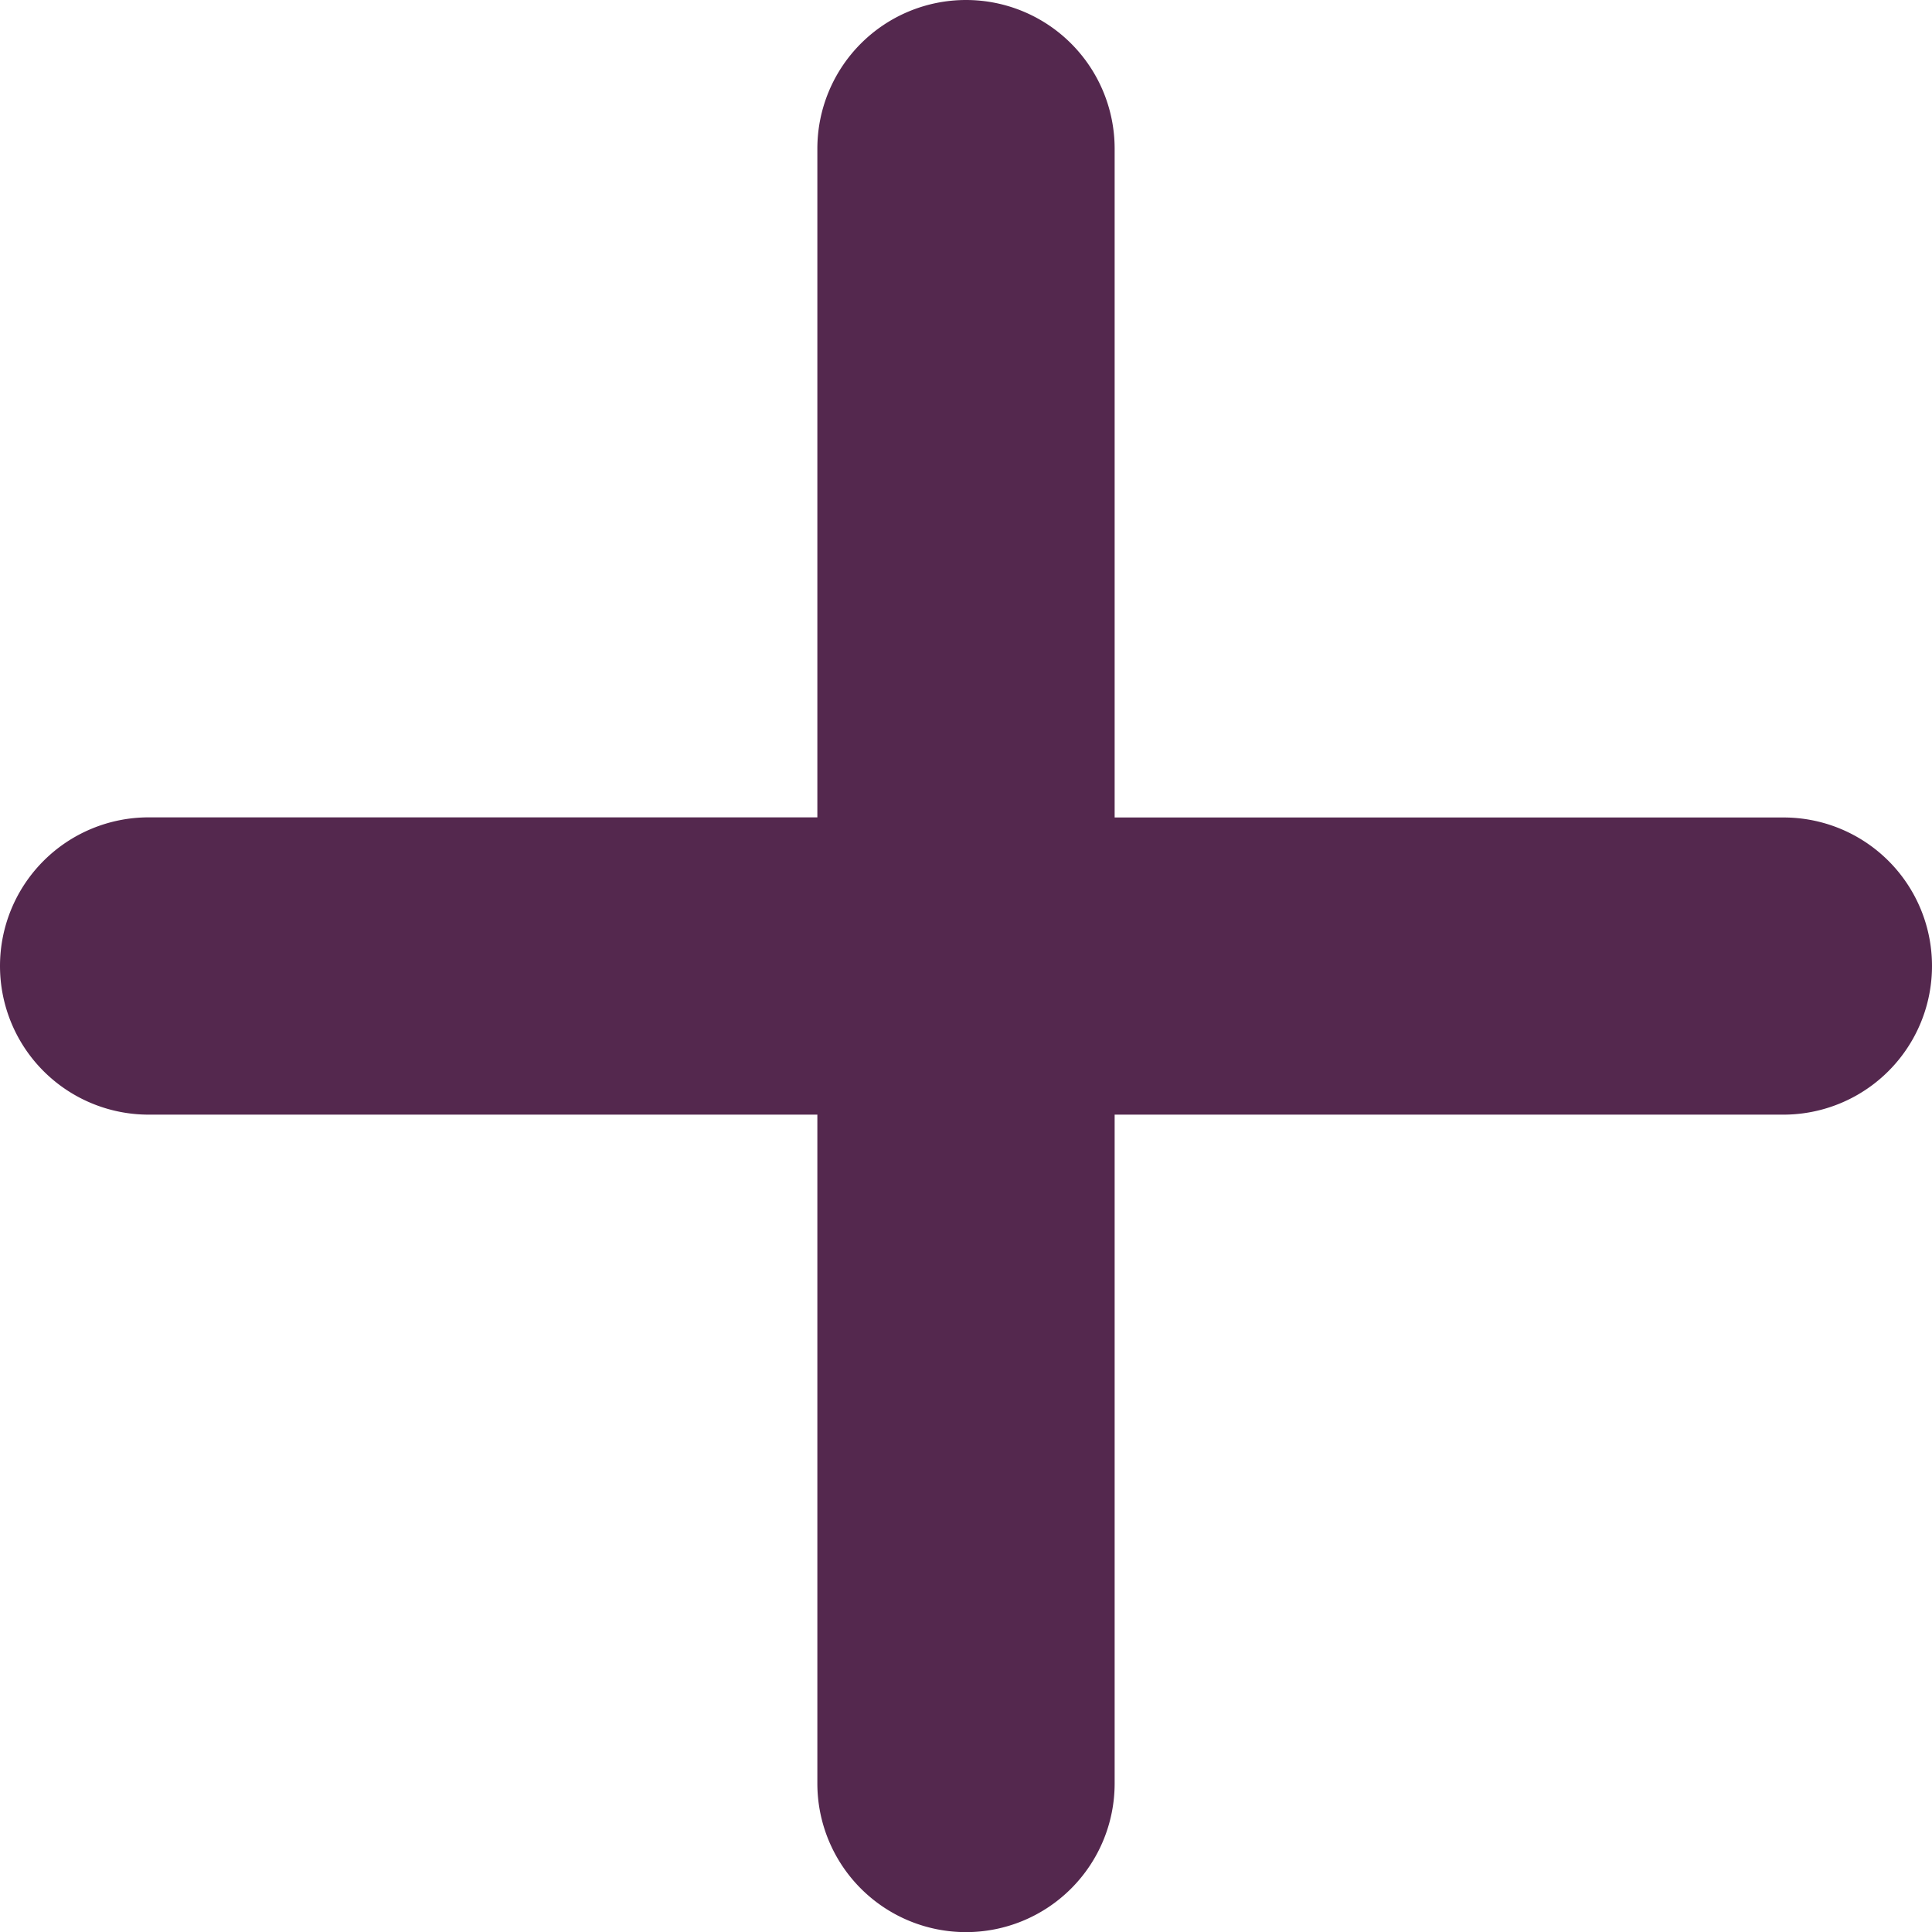
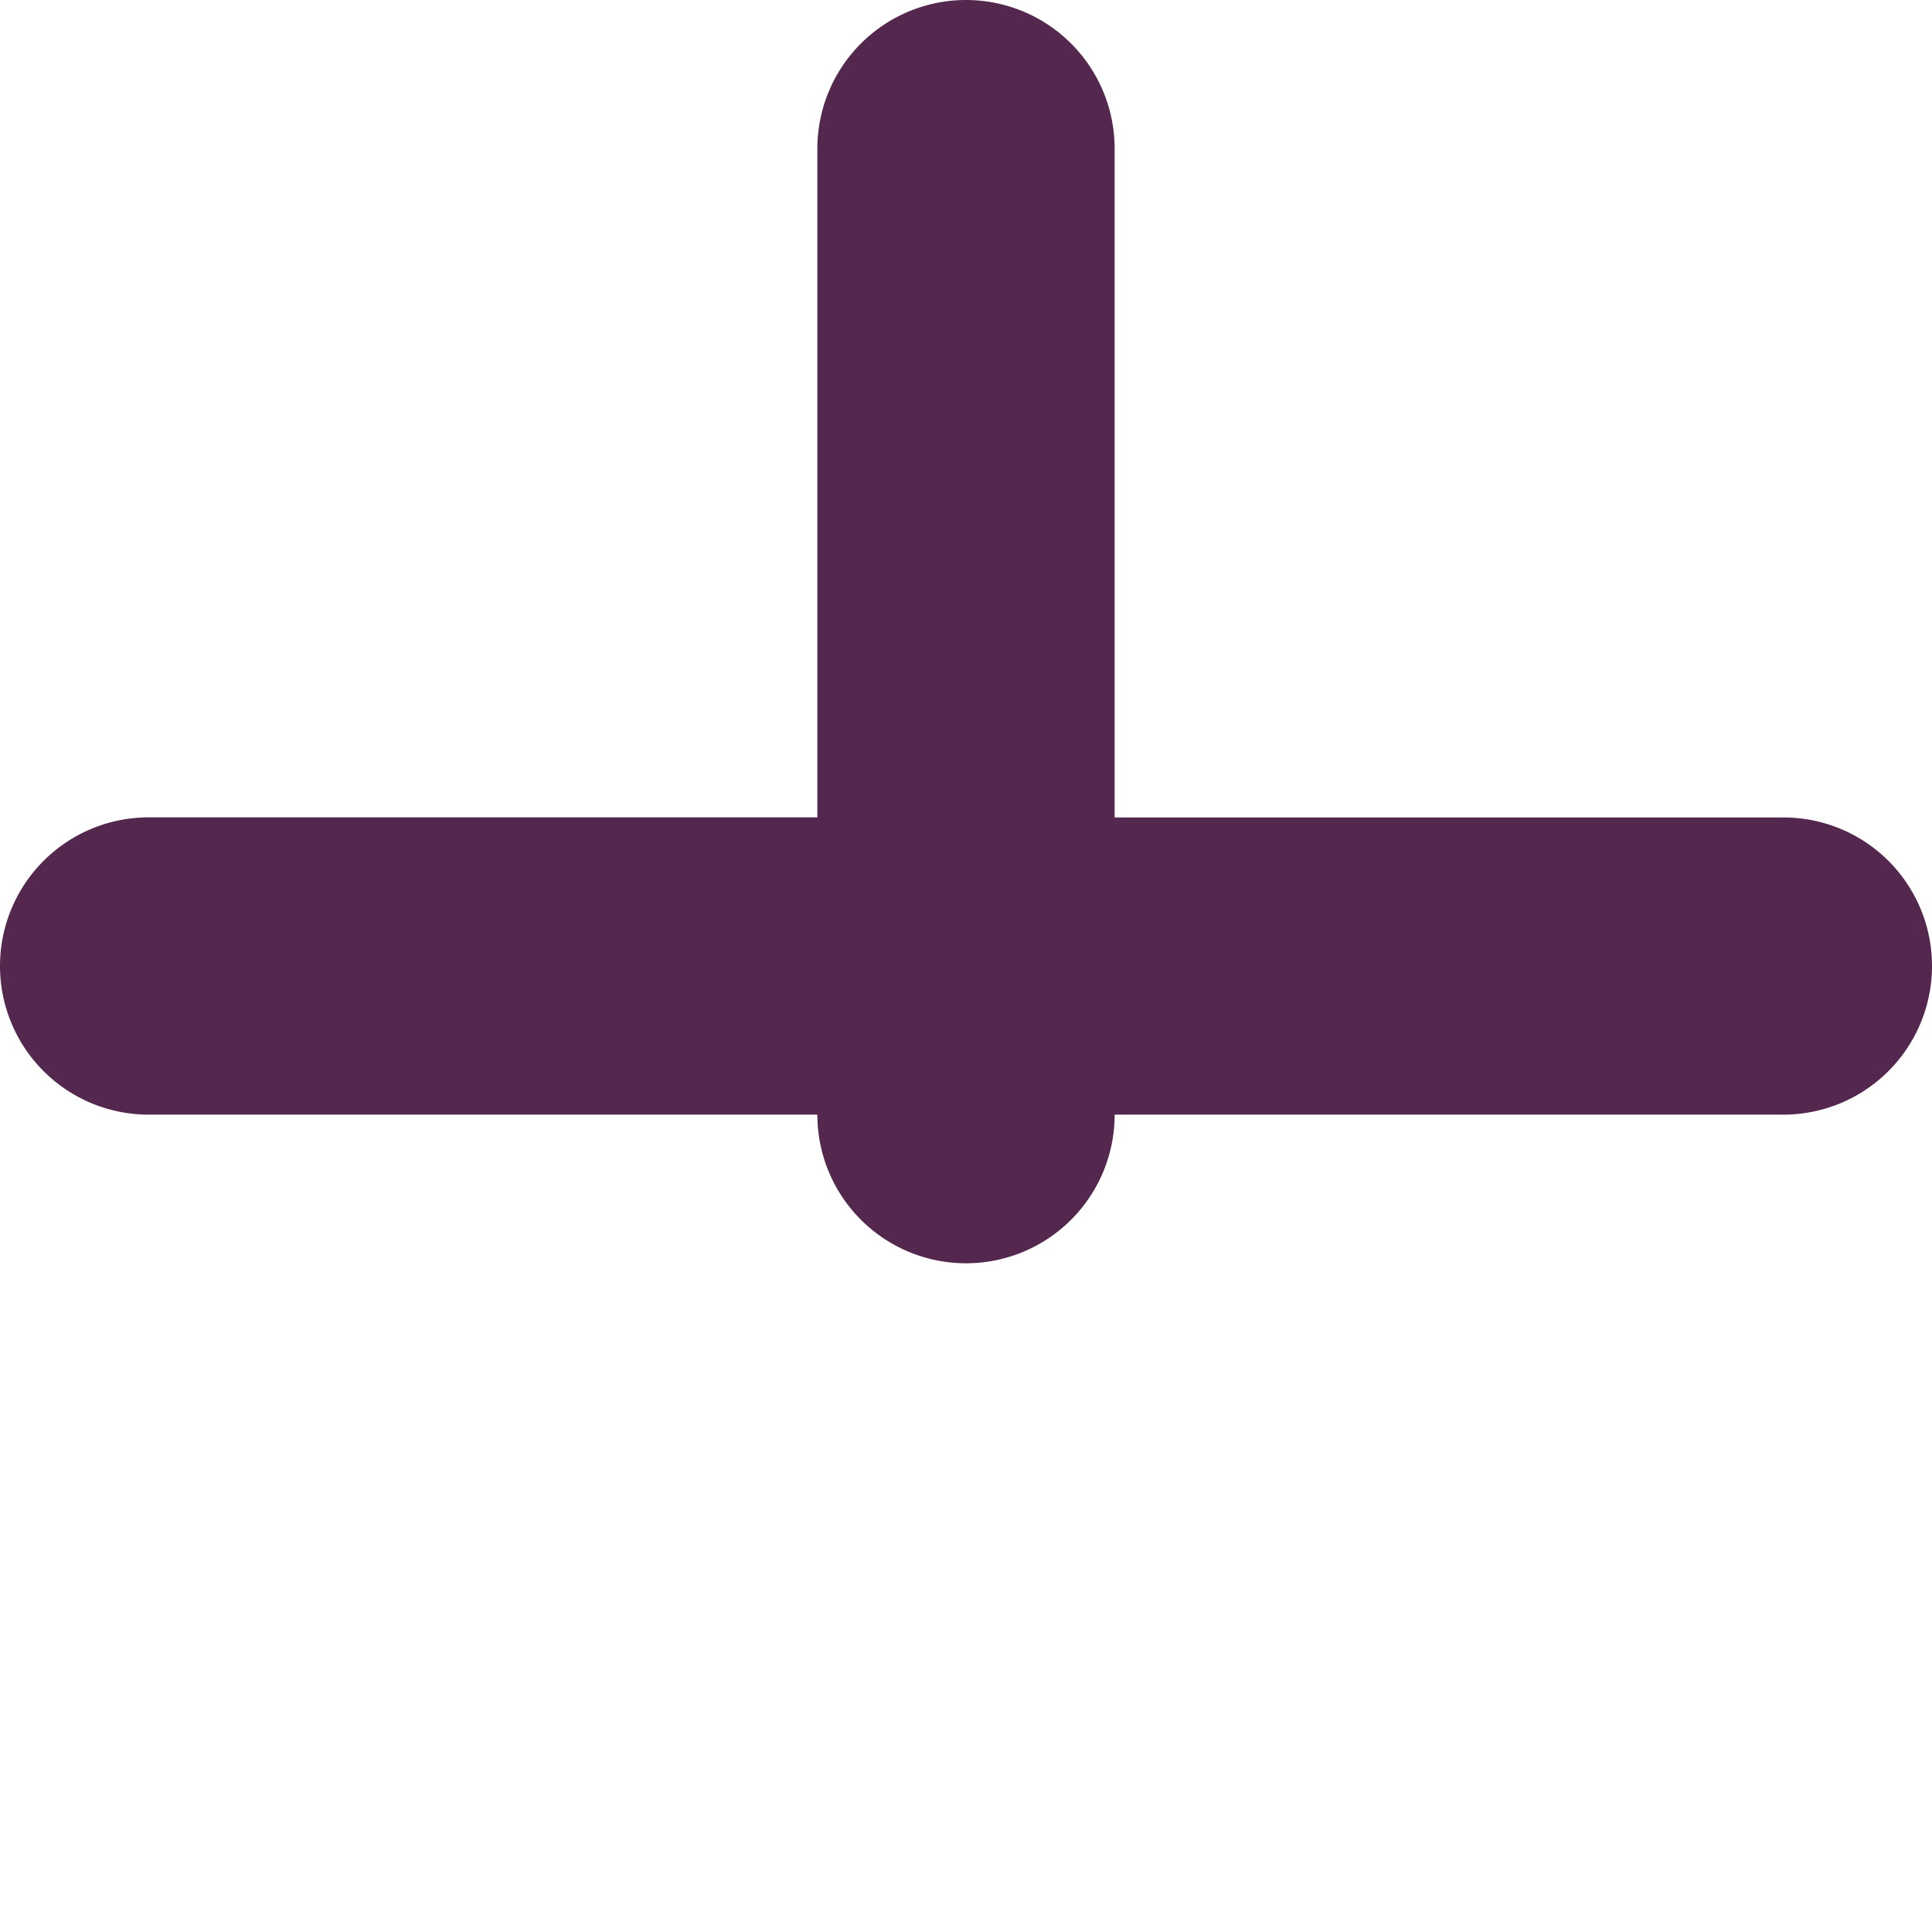
<svg xmlns="http://www.w3.org/2000/svg" width="16" height="16" viewBox="0 0 16 16">
  <g id="Grupo_1092" data-name="Grupo 1092" transform="translate(-334 -5)">
-     <path id="plus-solid" d="M32,56a1.231,1.231,0,0,1-1.231,1.231H25.231V62.77a1.231,1.231,0,0,1-2.462,0V57.231H17.231a1.231,1.231,0,1,1,0-2.462h5.538V49.231a1.231,1.231,0,1,1,2.462,0V54.77h5.538A1.229,1.229,0,0,1,32,56Z" transform="translate(318 -43)" fill="#54284E" />
+     <path id="plus-solid" d="M32,56a1.231,1.231,0,0,1-1.231,1.231H25.231a1.231,1.231,0,0,1-2.462,0V57.231H17.231a1.231,1.231,0,1,1,0-2.462h5.538V49.231a1.231,1.231,0,1,1,2.462,0V54.77h5.538A1.229,1.229,0,0,1,32,56Z" transform="translate(318 -43)" fill="#54284E" />
  </g>
</svg>